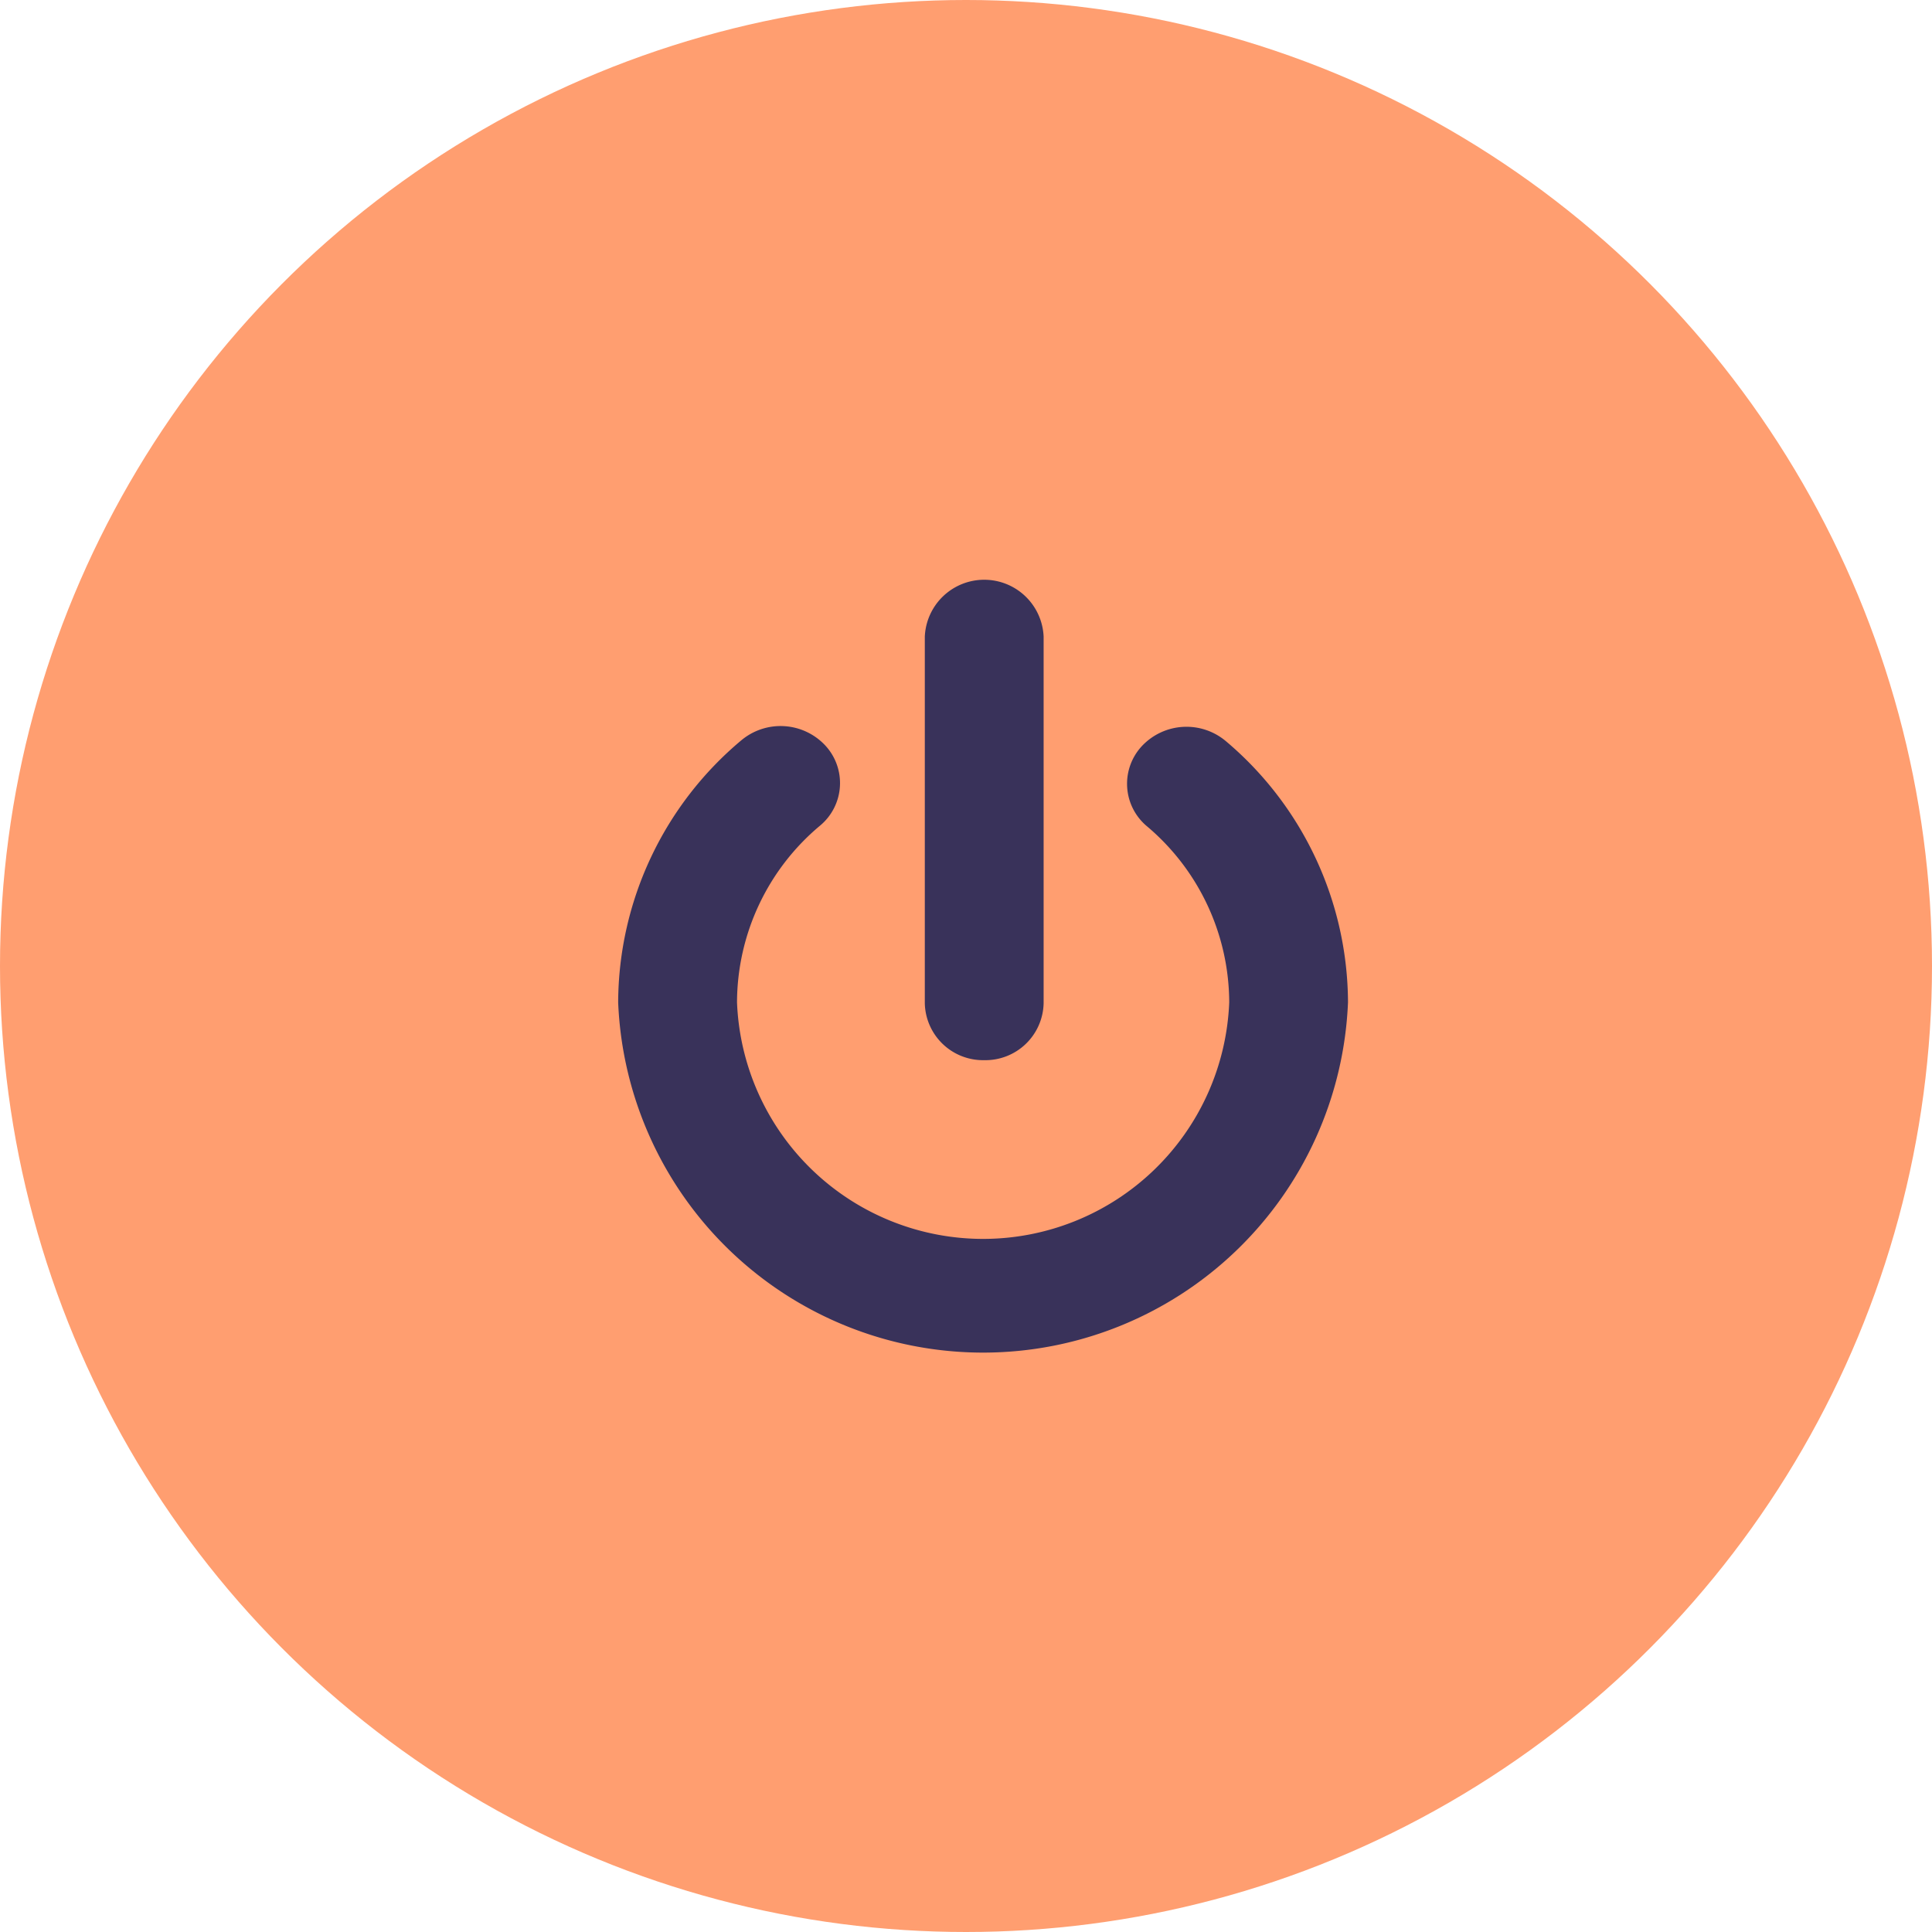
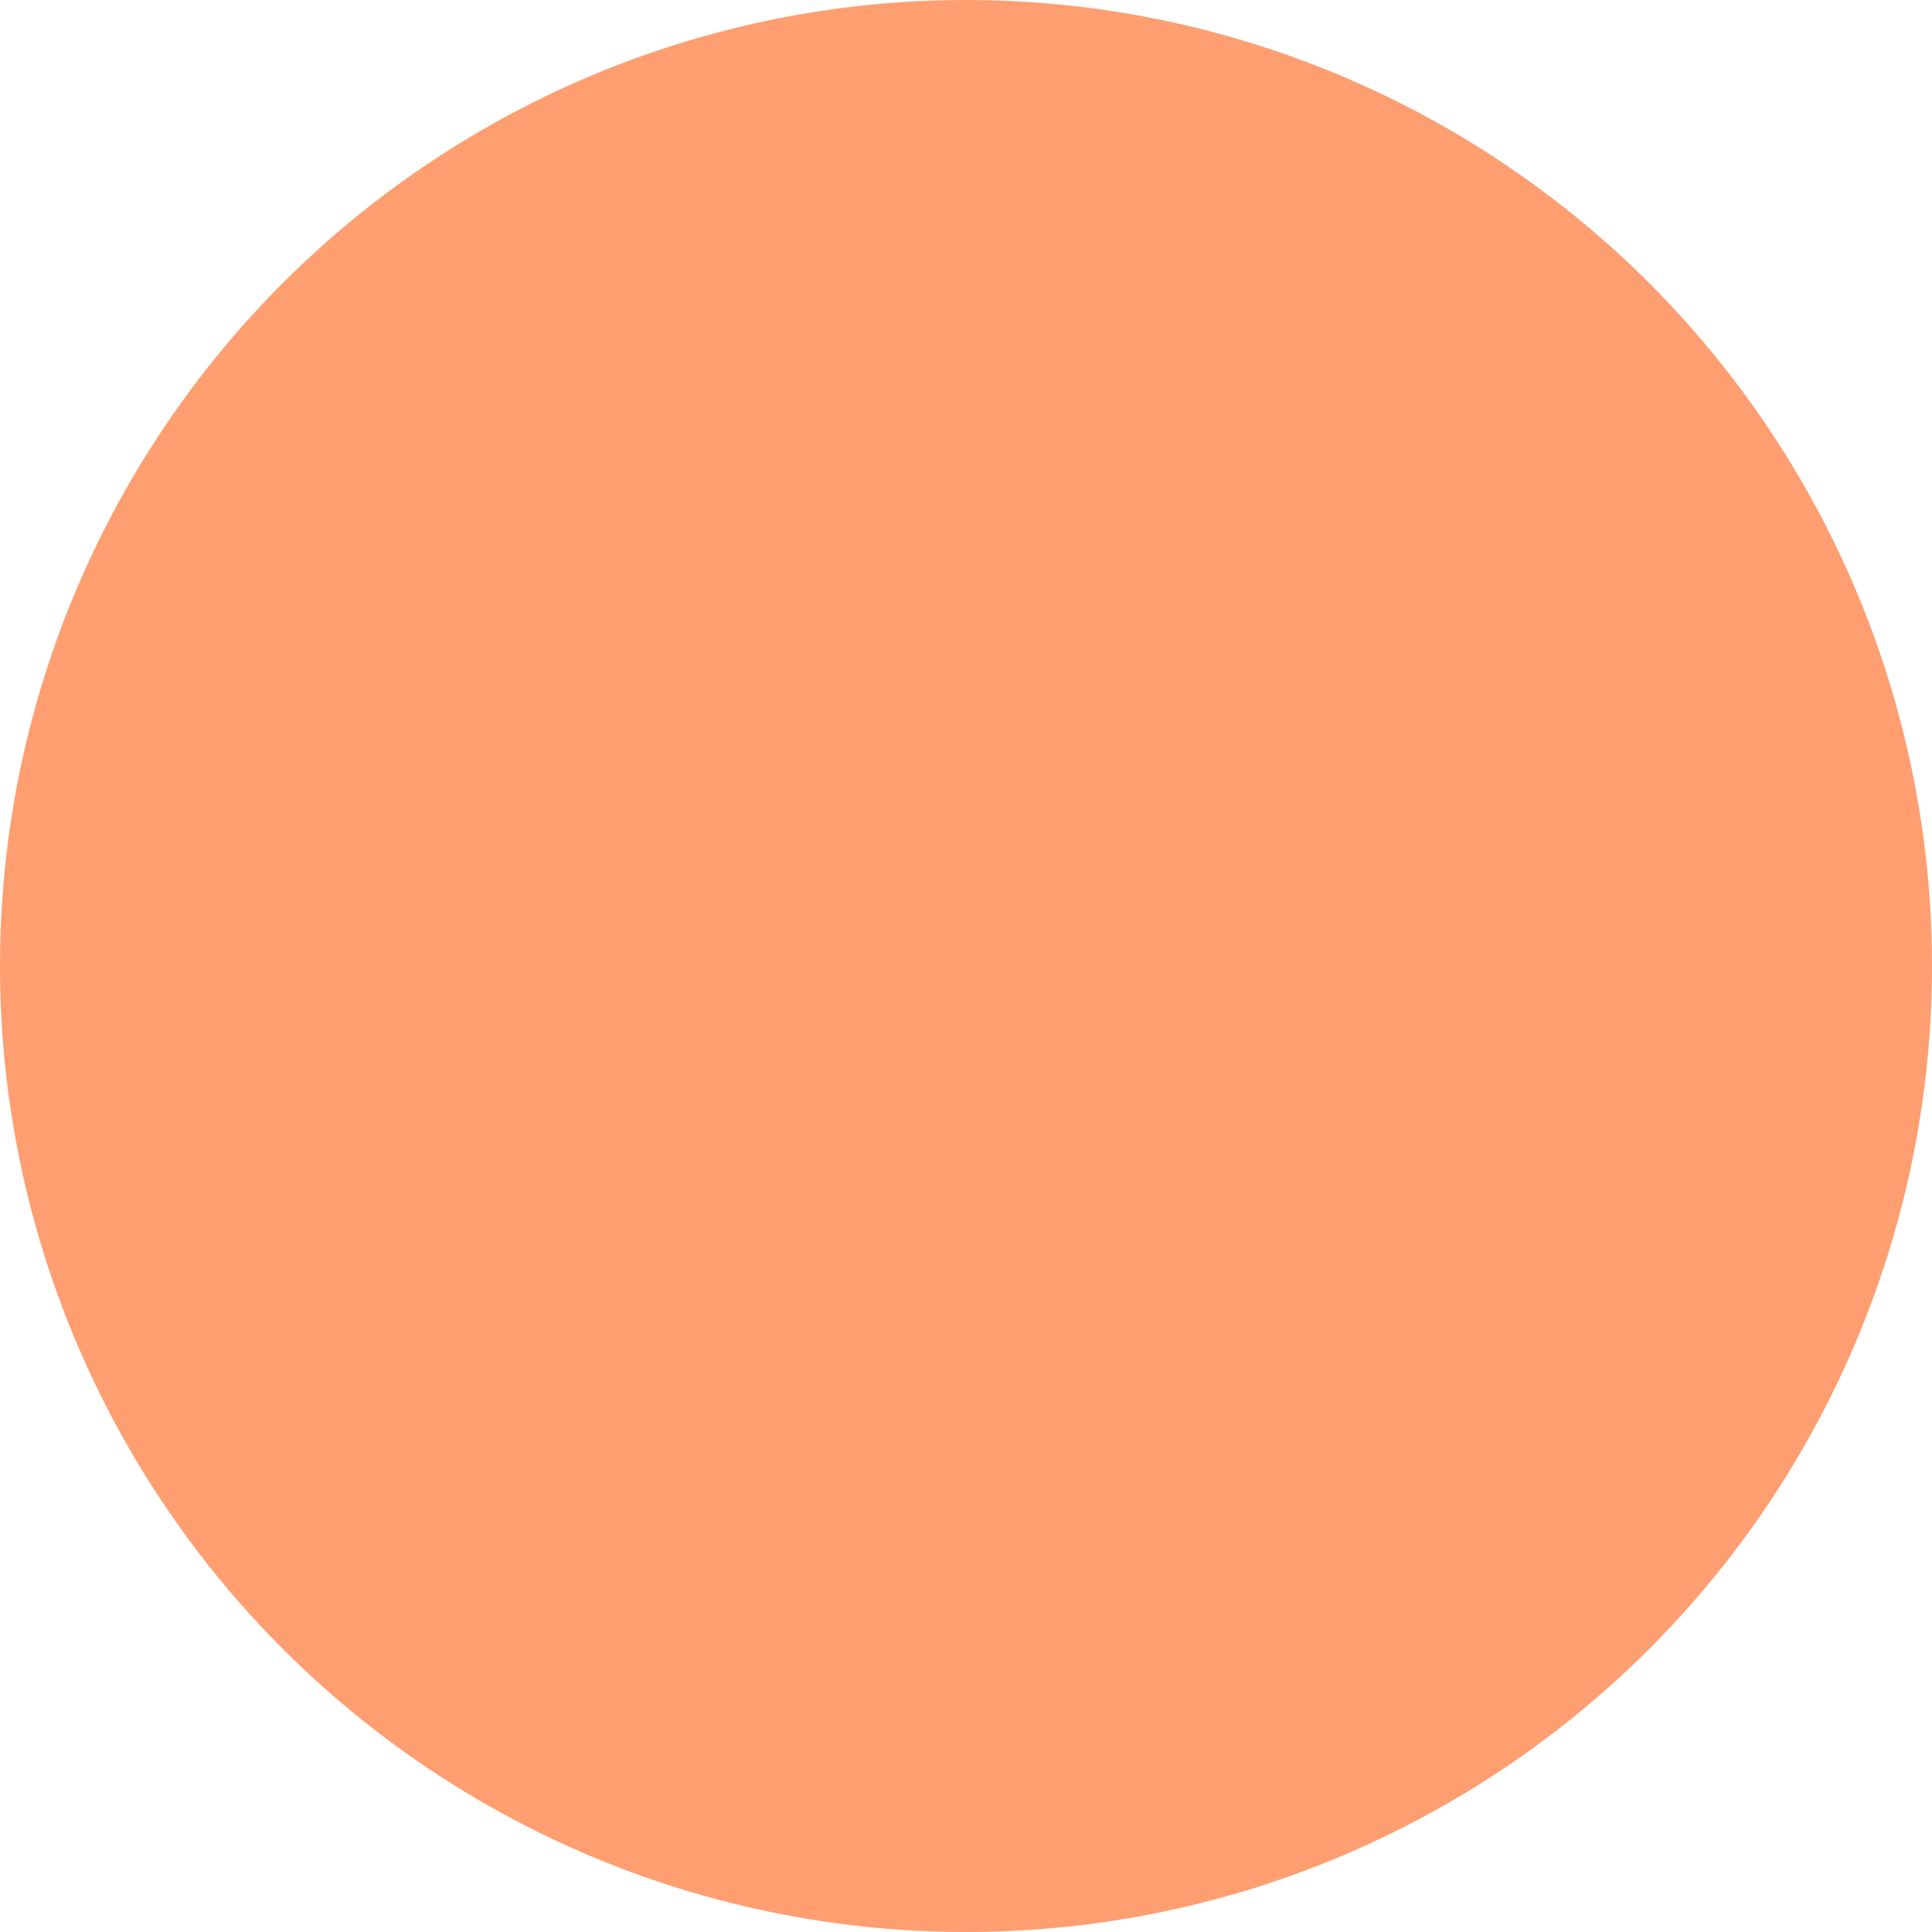
<svg xmlns="http://www.w3.org/2000/svg" width="50" height="50" viewBox="0 0 50 50">
  <g transform="translate(-444 -2200)">
    <circle cx="25" cy="25" r="25" transform="translate(444 2200)" fill="#ff9e70" />
    <g transform="translate(429.255 2215)">
-       <path d="M438.489,12.437a1.507,1.507,0,0,0,1.538-1.474V1.475a1.539,1.539,0,0,0-3.075,0v9.488A1.507,1.507,0,0,0,438.489,12.437Z" transform="translate(-398.273)" fill="#39325a" />
-       <path d="M46.474,194.523a1.583,1.583,0,0,0-2.171.118,1.432,1.432,0,0,0,.124,2.081,5.982,5.982,0,0,1,2.13,4.558,6.374,6.374,0,0,1-12.738,0,5.982,5.982,0,0,1,2.148-4.573,1.432,1.432,0,0,0,.131-2.081,1.583,1.583,0,0,0-2.17-.126h0a8.888,8.888,0,0,0-3.185,6.781,9.452,9.452,0,0,0,18.888,0A8.882,8.882,0,0,0,46.474,194.523Z" transform="translate(0 -190.339)" fill="#39325a" />
-     </g>
+       </g>
  </g>
</svg>